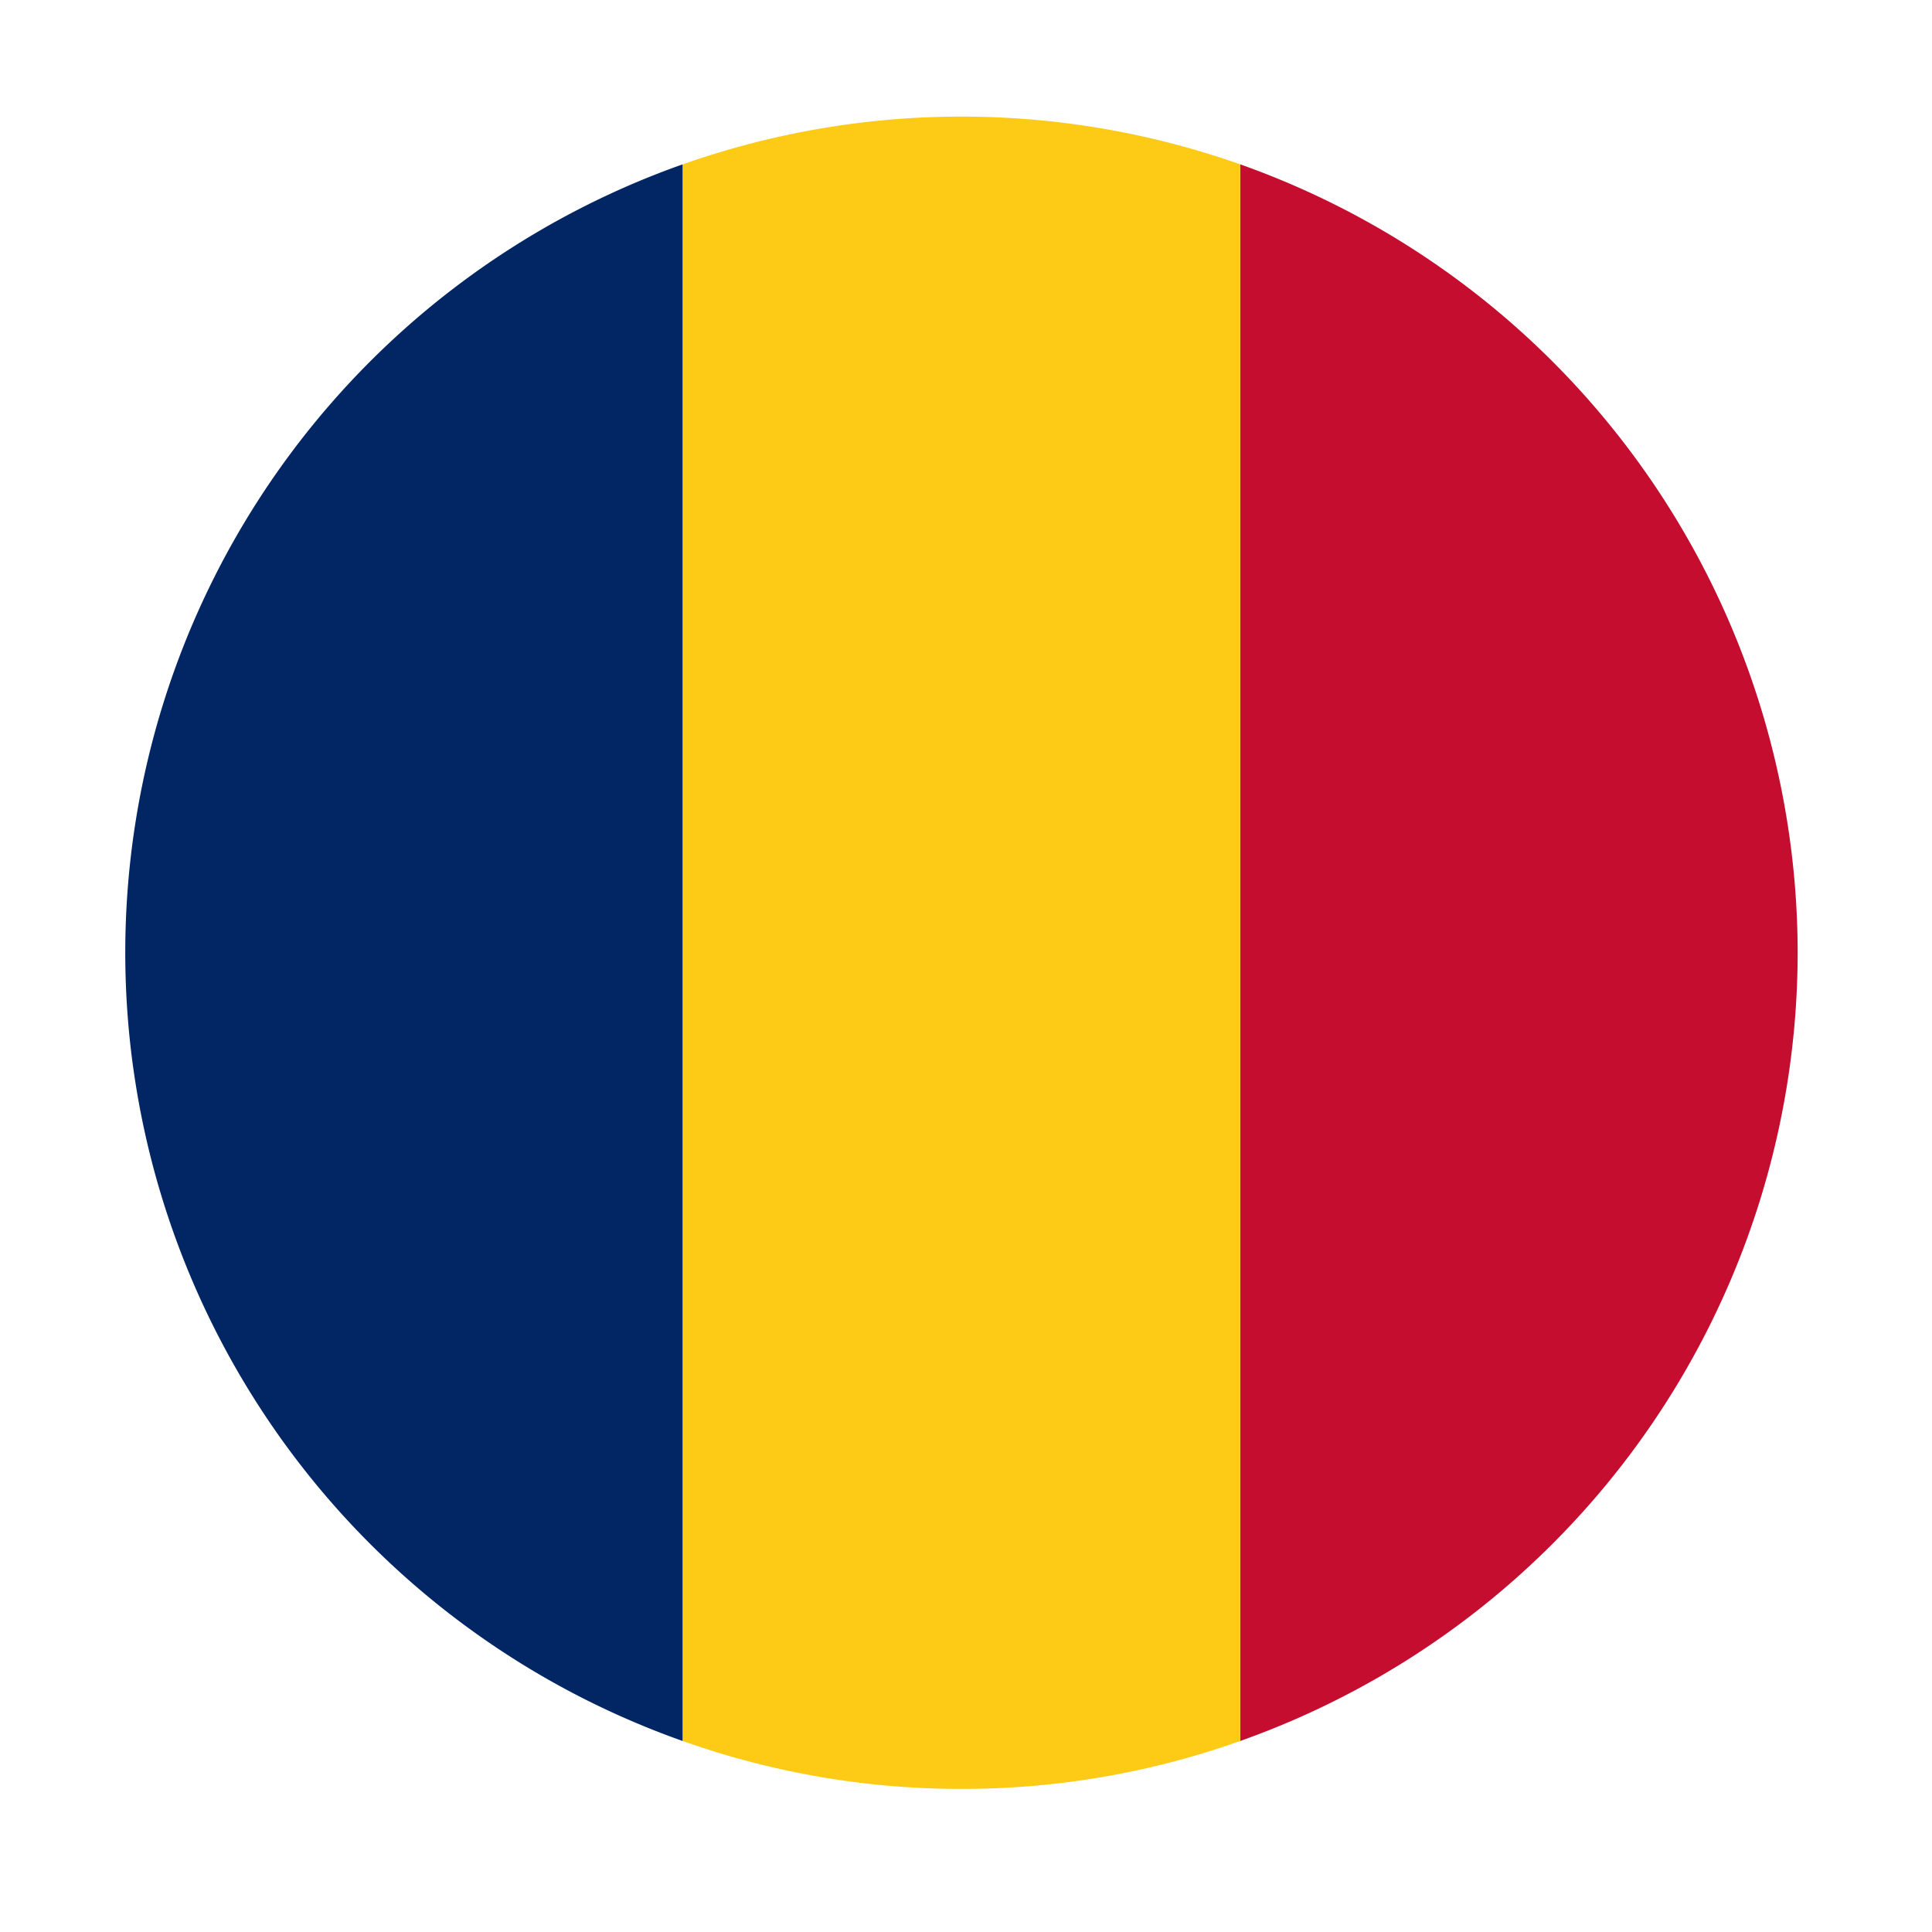
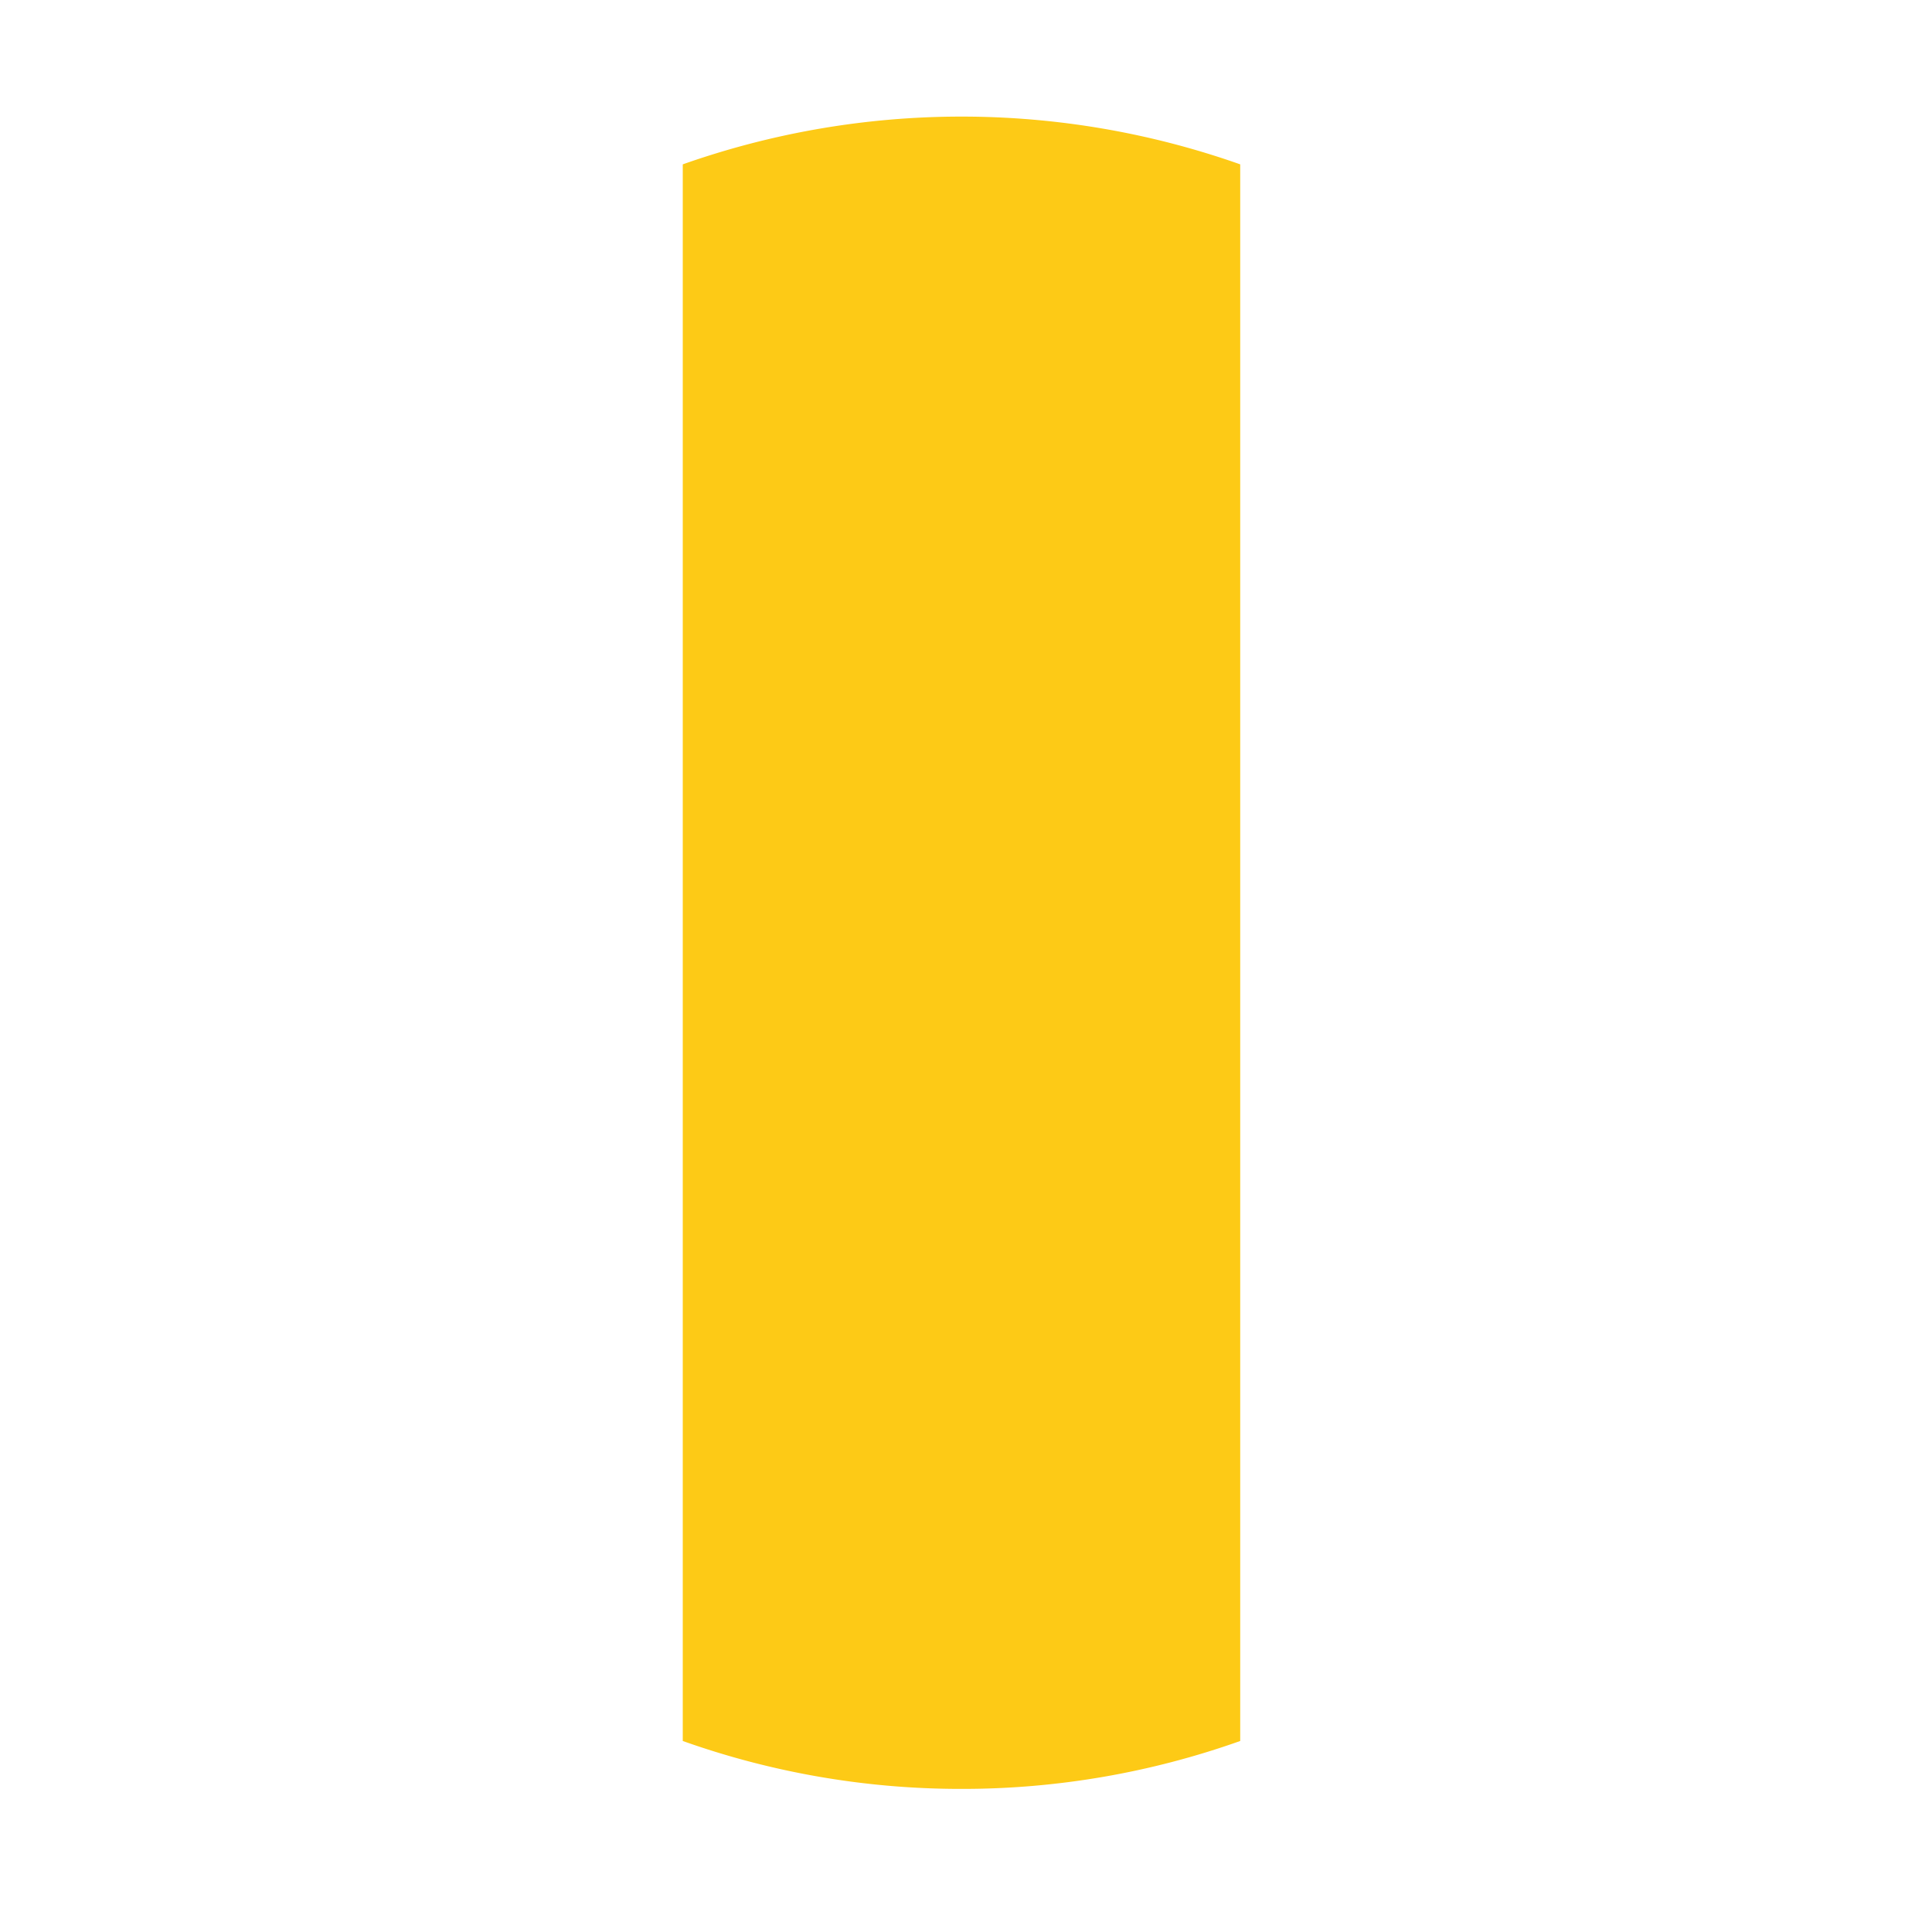
<svg xmlns="http://www.w3.org/2000/svg" id="Romania" width="150" height="150" viewBox="0 0 150 150">
  <defs>
    <style>.cls-1{fill:#c50d2f;}.cls-2{fill:#fdca16;}.cls-3{fill:#022663;}</style>
  </defs>
-   <path class="cls-1" d="M139.57,74A65,65,0,0,0,96.29,12.76V135.17A65,65,0,0,0,139.57,74Z" />
  <path class="cls-2" d="M74.65,138.89a64.38,64.38,0,0,0,21.64-3.72V12.76a65,65,0,0,0-43.28,0V135.17A64.43,64.43,0,0,0,74.65,138.89Z" />
-   <path class="cls-3" d="M53,12.76a64.92,64.92,0,0,0,0,122.41Z" />
</svg>